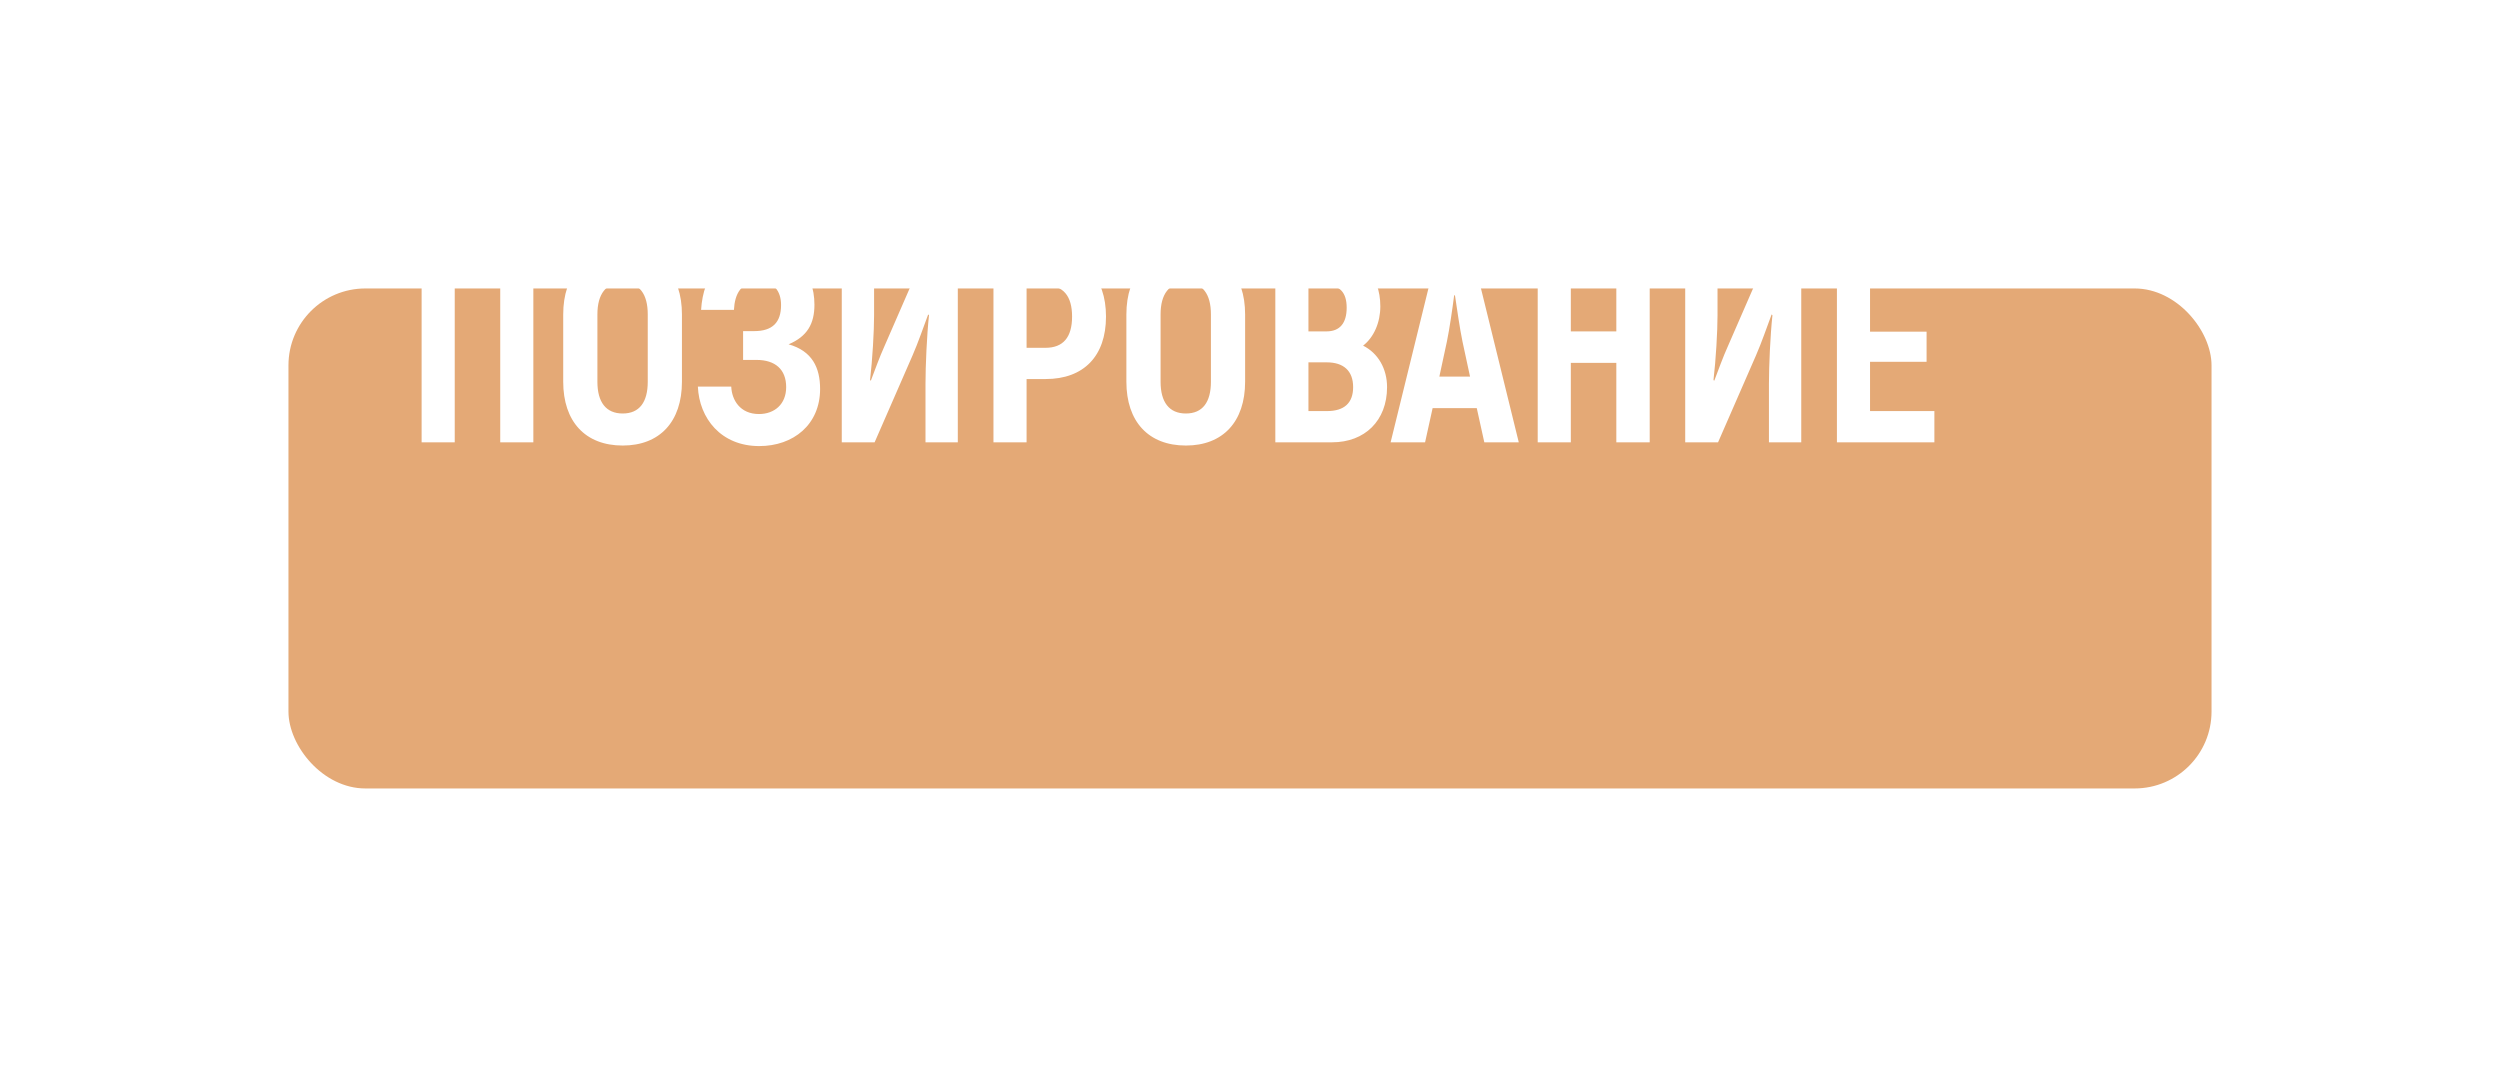
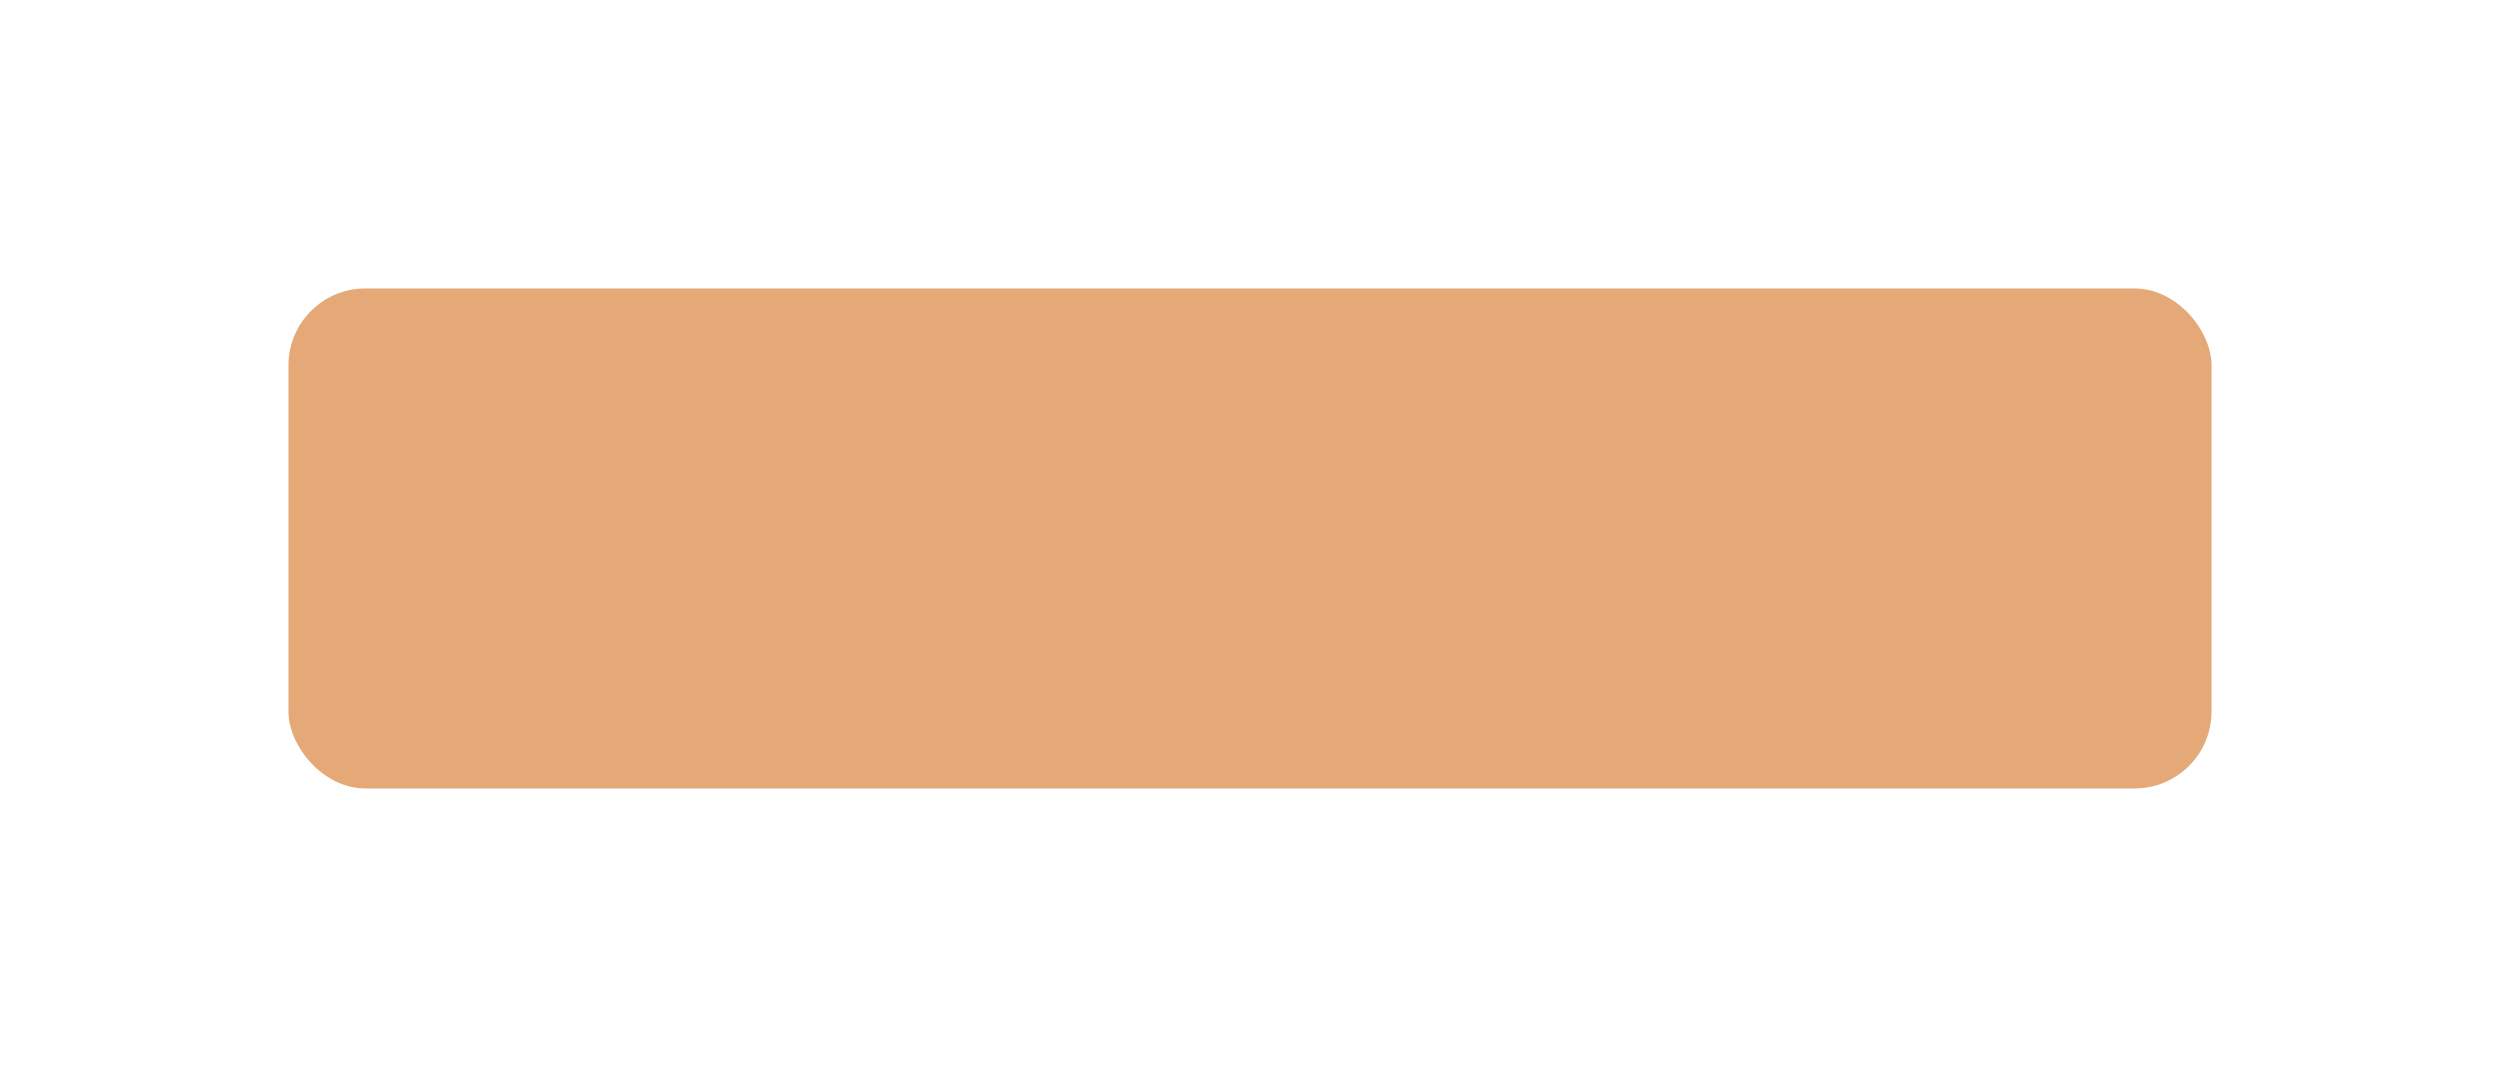
<svg xmlns="http://www.w3.org/2000/svg" width="130" height="56" viewBox="0 0 130 56" fill="none">
  <g filter="url(#filter0_d)">
    <rect x="11" y="5" width="100" height="26" rx="4" fill="#E4A976" />
  </g>
-   <path d="M27.734 13.2H21.924V23H23.646V14.838H26.012V23H27.734V13.2ZM32.381 23.168C34.313 23.168 35.461 21.922 35.461 19.85V16.35C35.461 14.278 34.313 13.032 32.381 13.032C30.435 13.032 29.287 14.278 29.287 16.35V19.85C29.287 21.922 30.435 23.168 32.381 23.168ZM32.381 21.502C31.513 21.502 31.065 20.914 31.065 19.85V16.35C31.065 15.286 31.513 14.698 32.381 14.698C33.249 14.698 33.683 15.286 33.683 16.35V19.85C33.683 20.914 33.249 21.502 32.381 21.502ZM41.007 17.904C41.973 17.498 42.351 16.84 42.351 15.846C42.351 14.096 41.217 12.99 39.481 12.99C37.563 12.99 36.569 14.292 36.457 16.112H38.165C38.207 15.286 38.529 14.642 39.481 14.642C40.223 14.642 40.615 15.118 40.615 15.86C40.615 16.77 40.167 17.218 39.215 17.218H38.641V18.716H39.341C40.307 18.716 40.881 19.206 40.881 20.13C40.881 21.026 40.265 21.53 39.467 21.53C38.487 21.53 38.053 20.802 38.025 20.102H36.289C36.359 21.754 37.493 23.196 39.481 23.196C41.259 23.196 42.645 22.076 42.645 20.228C42.645 19.122 42.239 18.254 41.007 17.904ZM43.772 23H45.48L47.454 18.478C47.748 17.806 48.014 17.022 48.266 16.35L48.308 16.392C48.196 17.428 48.126 19.024 48.126 19.948V23H49.806V13.2H48.084L45.998 17.988C45.732 18.576 45.494 19.248 45.284 19.794L45.242 19.766C45.368 18.702 45.452 17.218 45.452 16.406V13.2H43.772V23ZM54.376 13.2H51.66V23H53.382V19.71H54.376C56.35 19.71 57.512 18.52 57.512 16.462C57.512 14.404 56.35 13.2 54.376 13.2ZM54.362 18.086H53.382V14.838H54.362C55.286 14.838 55.748 15.384 55.748 16.462C55.748 17.54 55.286 18.086 54.362 18.086ZM61.666 23.168C63.598 23.168 64.746 21.922 64.746 19.85V16.35C64.746 14.278 63.598 13.032 61.666 13.032C59.72 13.032 58.572 14.278 58.572 16.35V19.85C58.572 21.922 59.72 23.168 61.666 23.168ZM61.666 21.502C60.798 21.502 60.35 20.914 60.35 19.85V16.35C60.35 15.286 60.798 14.698 61.666 14.698C62.534 14.698 62.968 15.286 62.968 16.35V19.85C62.968 20.914 62.534 21.502 61.666 21.502ZM70.881 17.974C71.441 17.54 71.777 16.77 71.777 15.93C71.777 14.278 70.727 13.2 69.187 13.2L66.317 13.2V23H69.271C70.965 23 72.127 21.88 72.127 20.13C72.127 19.178 71.665 18.366 70.881 17.974ZM68.921 14.824C69.677 14.824 70.027 15.216 70.027 16C70.027 16.798 69.677 17.232 68.977 17.232H68.039V14.824H68.921ZM69.005 21.376H68.039V18.842H68.991C69.859 18.842 70.363 19.276 70.363 20.13C70.363 20.956 69.901 21.376 69.005 21.376ZM77.184 23H78.976L76.568 13.2H74.72L72.312 23H74.104L74.496 21.222H76.792L77.184 23ZM74.846 19.584L75.238 17.764C75.378 17.092 75.532 16.014 75.616 15.356H75.658C75.756 16.014 75.91 17.092 76.05 17.764L76.442 19.584H74.846ZM84.049 13.2V17.232H81.683V13.2H79.961V23H81.683V18.87H84.049V23H85.785V13.2H84.049ZM87.631 23H89.339L91.313 18.478C91.607 17.806 91.873 17.022 92.125 16.35L92.167 16.392C92.055 17.428 91.985 19.024 91.985 19.948V23H93.665V13.2H91.943L89.857 17.988C89.591 18.576 89.353 19.248 89.143 19.794L89.101 19.766C89.227 18.702 89.311 17.218 89.311 16.406V13.2H87.631V23ZM97.242 21.376V18.814H100.182V17.246H97.242V14.824H100.448V13.2H95.52V23H100.588V21.376H97.242Z" fill="white" />
  <defs>
    <filter id="filter0_d" x="0" y="0" width="130" height="56" filterUnits="userSpaceOnUse" color-interpolation-filters="sRGB">
      <feFlood flood-opacity="0" result="BackgroundImageFix" />
      <feColorMatrix in="SourceAlpha" type="matrix" values="0 0 0 0 0 0 0 0 0 0 0 0 0 0 0 0 0 0 127 0" />
      <feOffset dx="4" dy="10" />
      <feGaussianBlur stdDeviation="7.5" />
      <feColorMatrix type="matrix" values="0 0 0 0 0.894 0 0 0 0 0.663 0 0 0 0 0.463 0 0 0 0.5 0" />
      <feBlend mode="normal" in2="BackgroundImageFix" result="effect1_dropShadow" />
      <feBlend mode="normal" in="SourceGraphic" in2="effect1_dropShadow" result="shape" />
    </filter>
  </defs>
</svg>